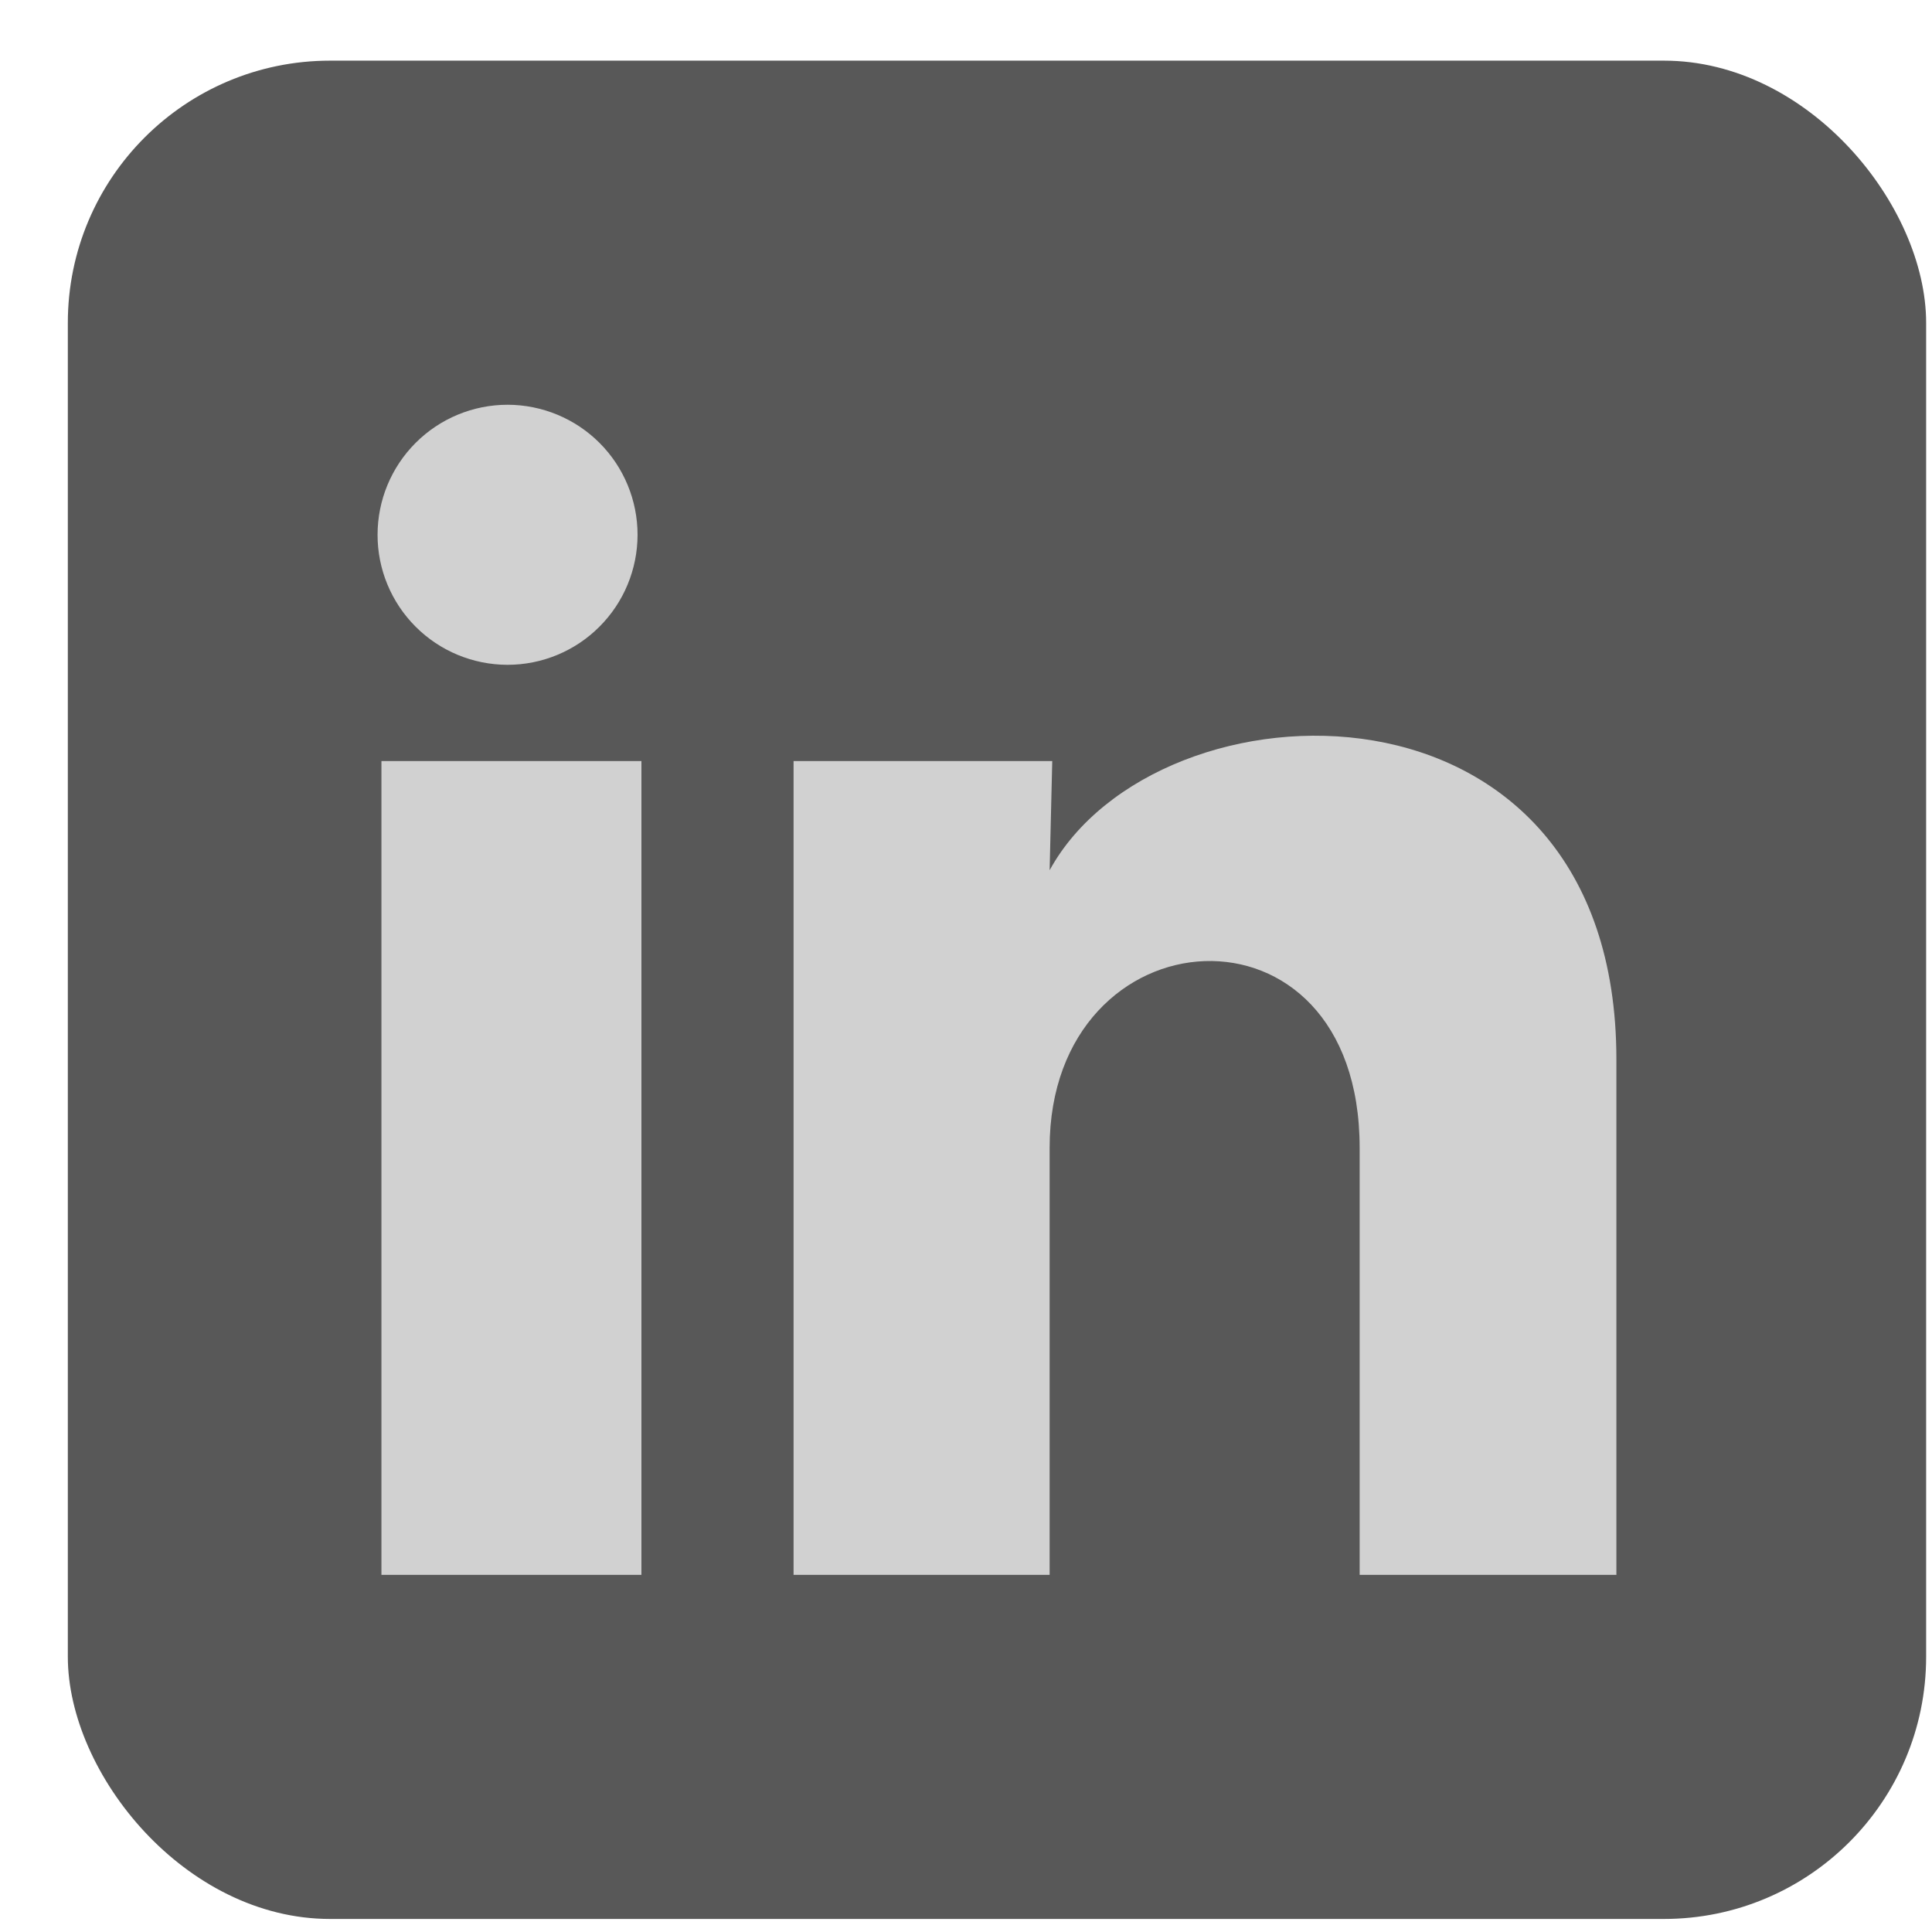
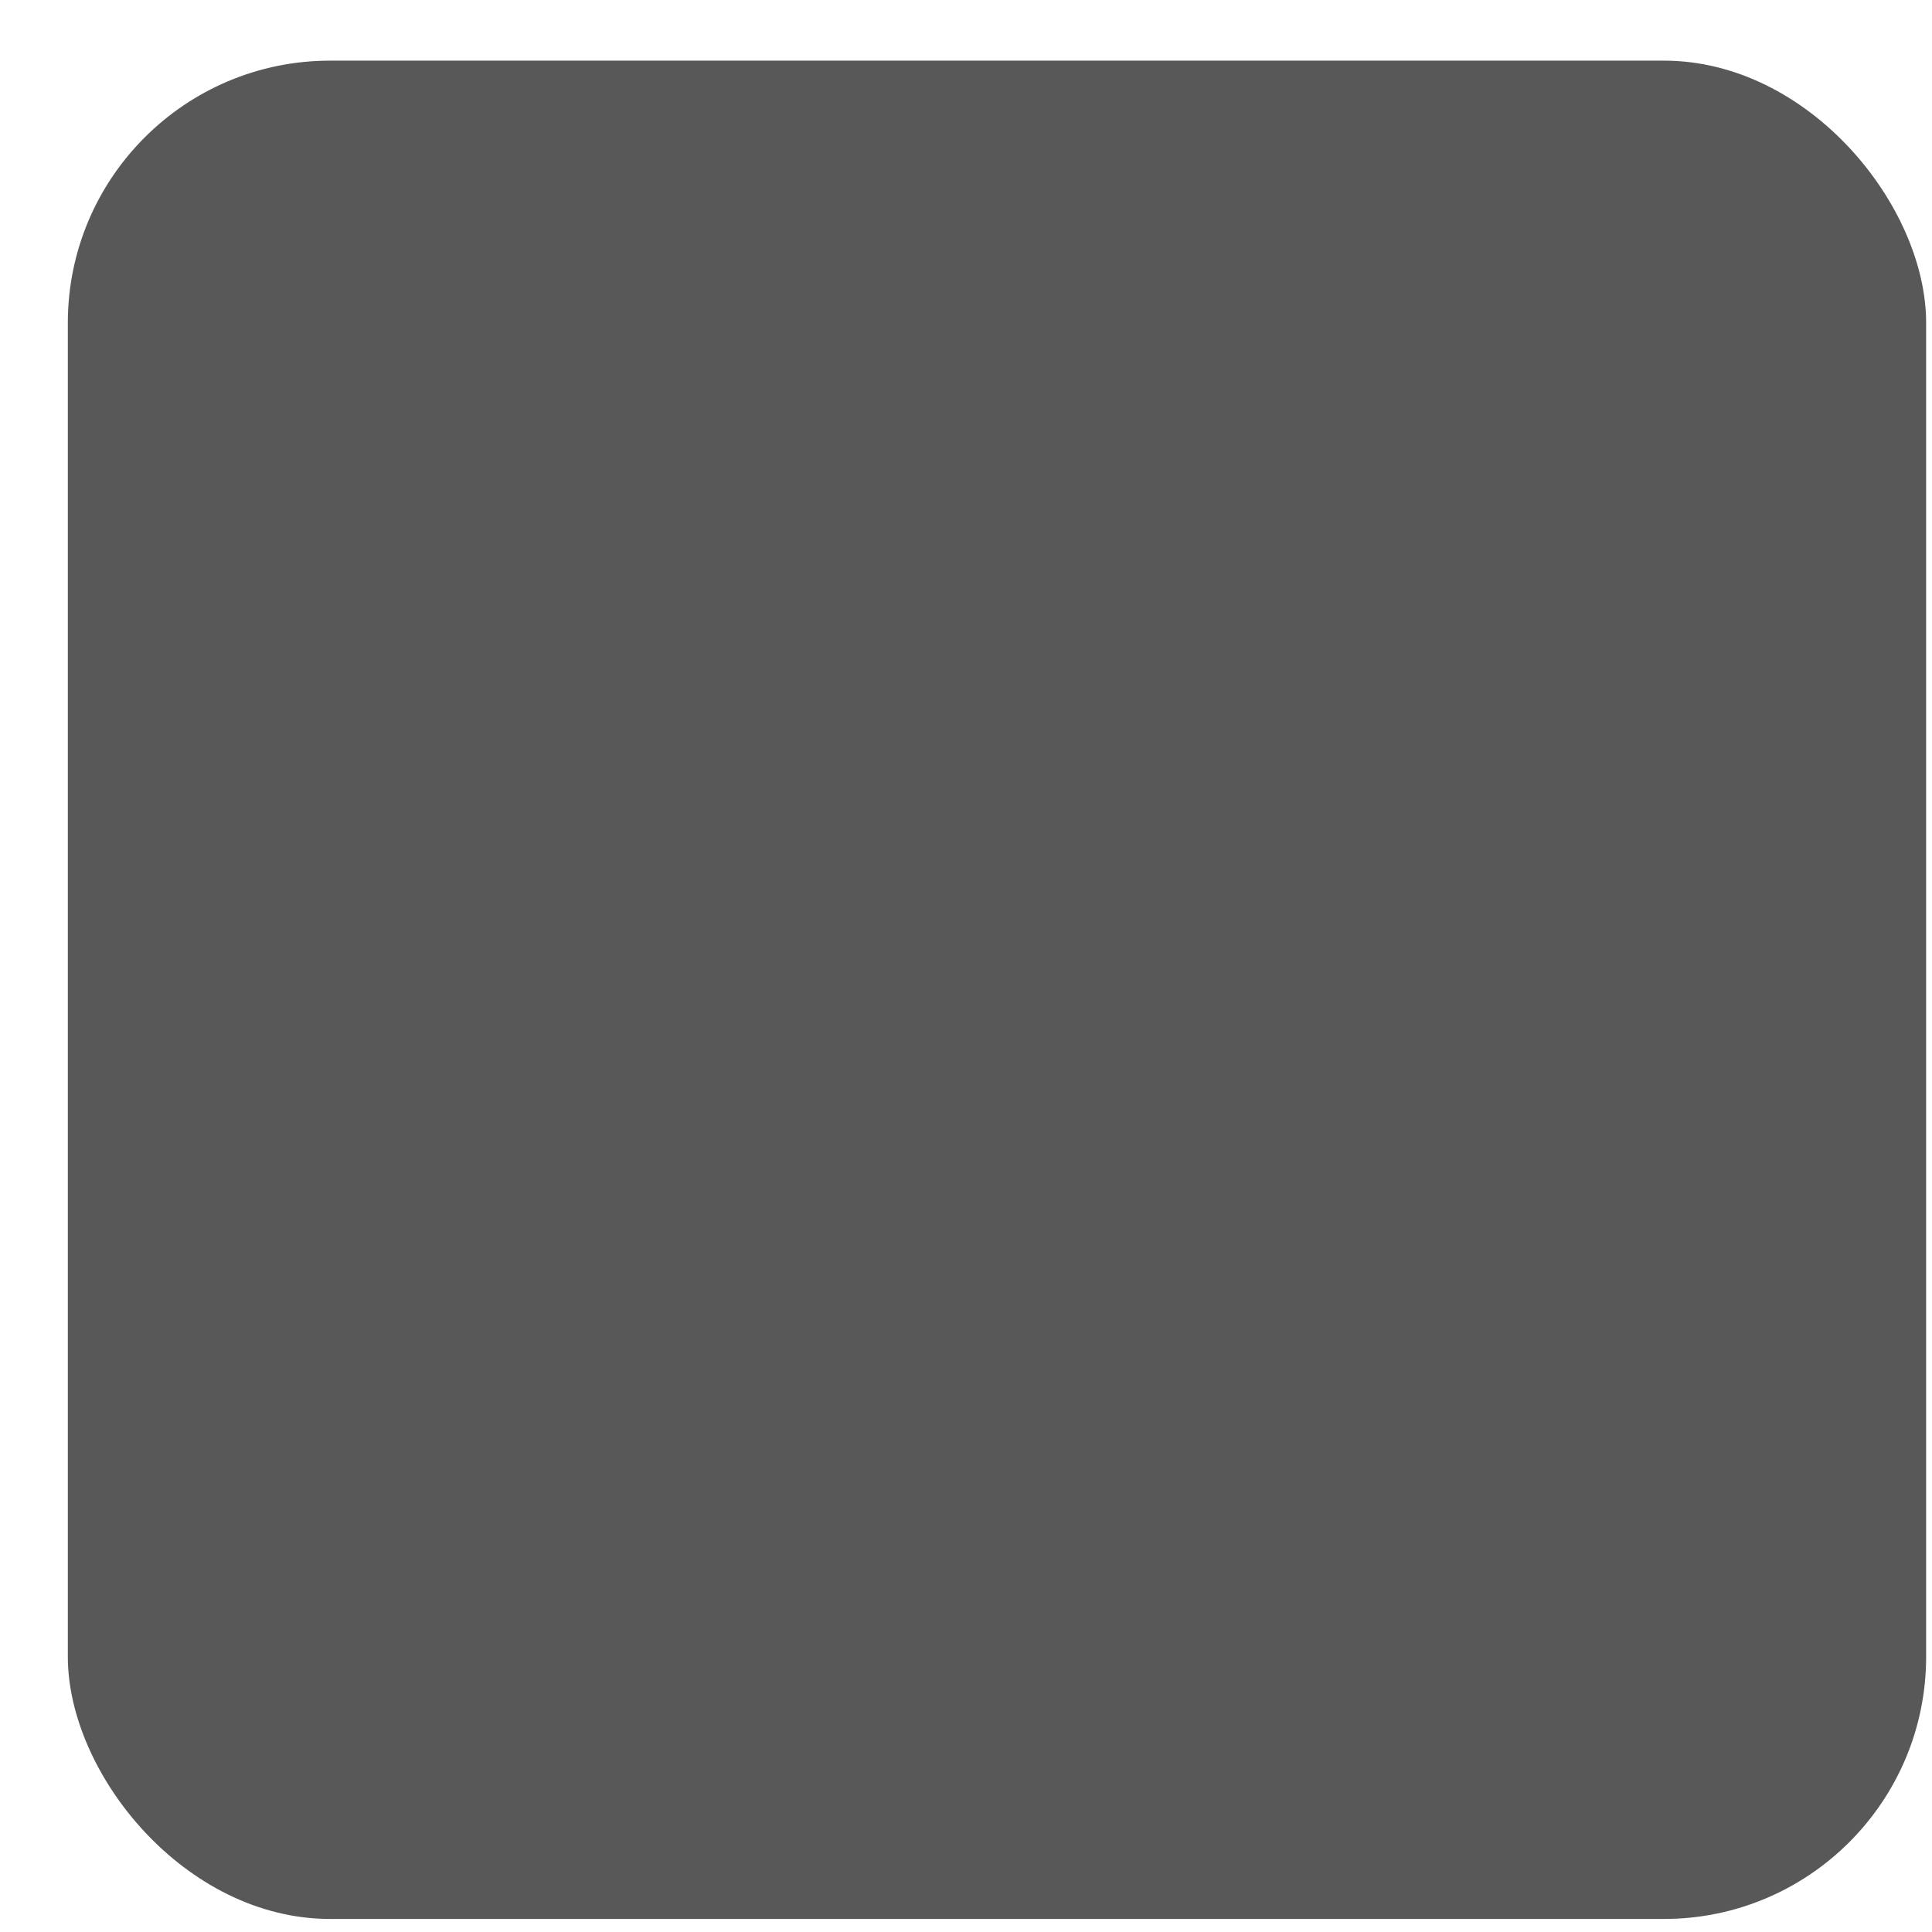
<svg xmlns="http://www.w3.org/2000/svg" width="28" height="28" viewBox="0 0 28 28" fill="none">
  <rect x="0.983" y="0.879" width="26.932" height="26.932" rx="3.801" fill="#585858" />
-   <path d="M9.24 7.751C9.239 8.251 9.041 8.73 8.687 9.083C8.334 9.437 7.854 9.635 7.355 9.635C6.855 9.634 6.376 9.436 6.023 9.082C5.67 8.729 5.471 8.249 5.472 7.75C5.472 7.25 5.671 6.771 6.024 6.418C6.378 6.064 6.857 5.866 7.357 5.866C7.856 5.867 8.335 6.065 8.689 6.419C9.042 6.772 9.24 7.252 9.24 7.751V7.751ZM9.296 11.03H5.528V22.824H9.296V11.03ZM15.25 11.03H11.501V22.824H15.212V16.635C15.212 13.187 19.705 12.867 19.705 16.635V22.824H23.426V15.354C23.426 9.541 16.776 9.758 15.212 12.612L15.25 11.03V11.03Z" fill="#D1D1D1" />
</svg>